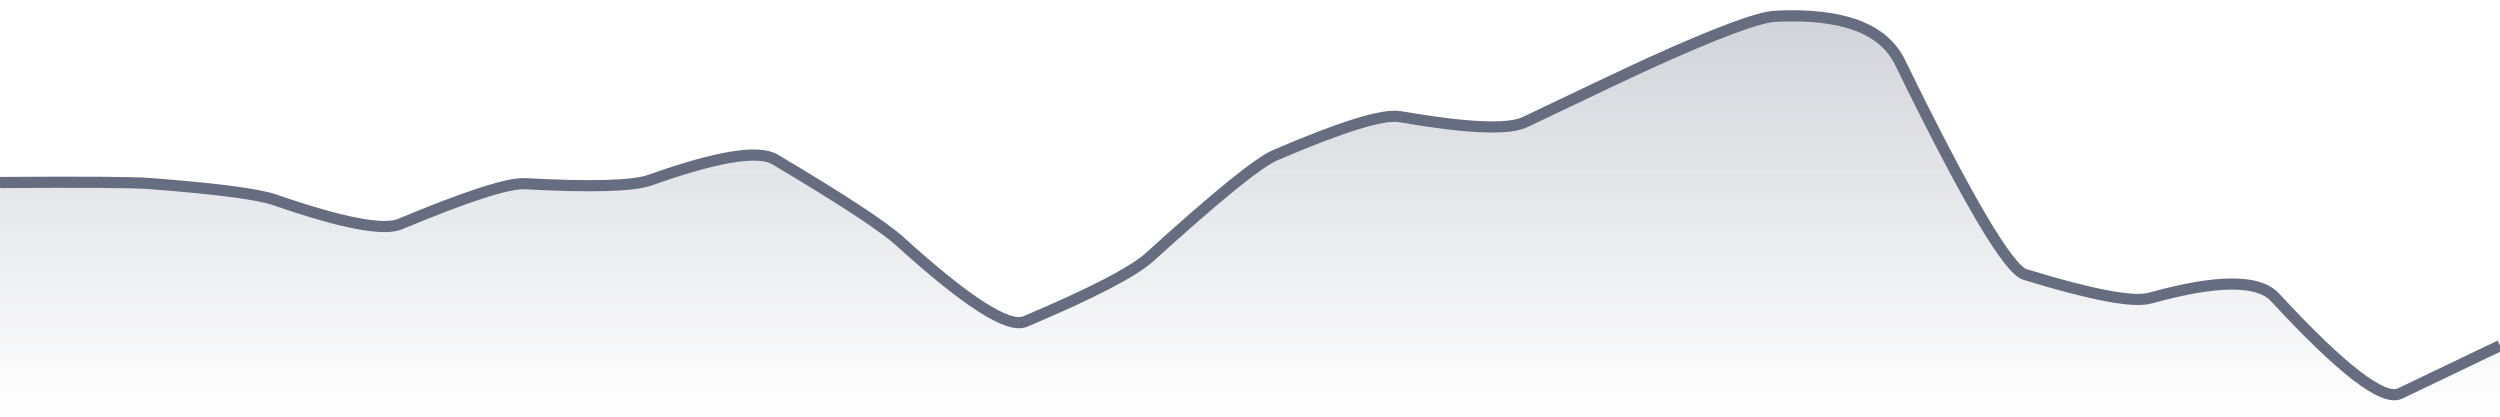
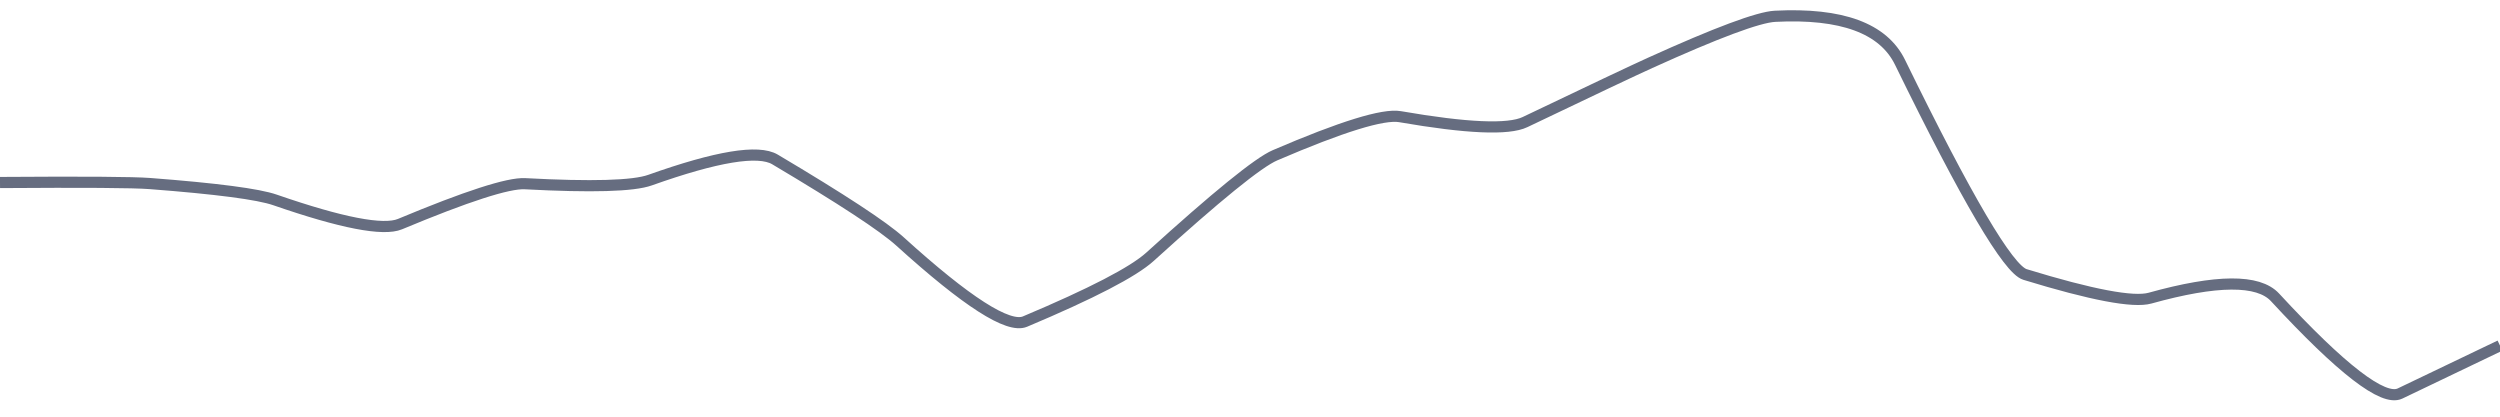
<svg xmlns="http://www.w3.org/2000/svg" viewBox="0 0 336 56" width="336" height="56">
  <defs>
    <linearGradient id="gradient" x1="0" y1="0" x2="0" y2="1">
      <stop offset="0%" stop-color="#666D80" stop-opacity="0.3" />
      <stop offset="100%" stop-color="#666D80" stop-opacity="0" />
    </linearGradient>
  </defs>
-   <path d="M 0,24.53 Q 16.8,24.41 20.16,24.67 Q 33.6,25.7 36.96,26.87 Q 50.4,31.52 53.76,30.12 Q 67.2,24.51 70.56,24.69 Q 84,25.41 87.36,24.21 Q 100.8,19.43 104.16,21.43 Q 117.6,29.41 120.96,32.45 Q 134.4,44.63 137.76,43.22 Q 151.2,37.56 154.56,34.51 Q 168,22.31 171.36,20.87 Q 184.8,15.09 188.16,15.68 Q 201.6,18.01 204.96,16.41 Q 218.4,9.98 221.76,8.46 Q 235.2,2.37 238.56,2.19 Q 252,1.5 255.36,8.37 Q 268.8,35.87 272.16,36.89 Q 285.6,41.01 288.96,40.07 Q 302.4,36.33 305.76,39.96 Q 319.2,54.5 322.56,52.89 T 336,46.45 L 336,56 L 0,56 Z" fill="url(#gradient)" />
  <path d="M 0,24.53 Q 16.8,24.41 20.16,24.67 Q 33.6,25.7 36.96,26.87 Q 50.4,31.52 53.76,30.12 Q 67.2,24.51 70.56,24.69 Q 84,25.41 87.36,24.21 Q 100.8,19.43 104.16,21.43 Q 117.6,29.41 120.96,32.45 Q 134.4,44.63 137.76,43.22 Q 151.2,37.56 154.56,34.51 Q 168,22.31 171.36,20.87 Q 184.8,15.09 188.16,15.68 Q 201.6,18.01 204.96,16.41 Q 218.4,9.98 221.76,8.46 Q 235.2,2.37 238.56,2.19 Q 252,1.5 255.36,8.37 Q 268.8,35.87 272.16,36.89 Q 285.6,41.01 288.96,40.07 Q 302.4,36.33 305.76,39.96 Q 319.2,54.5 322.56,52.89 T 336,46.45" fill="none" stroke="#666D80" stroke-width="1.5" />
</svg>